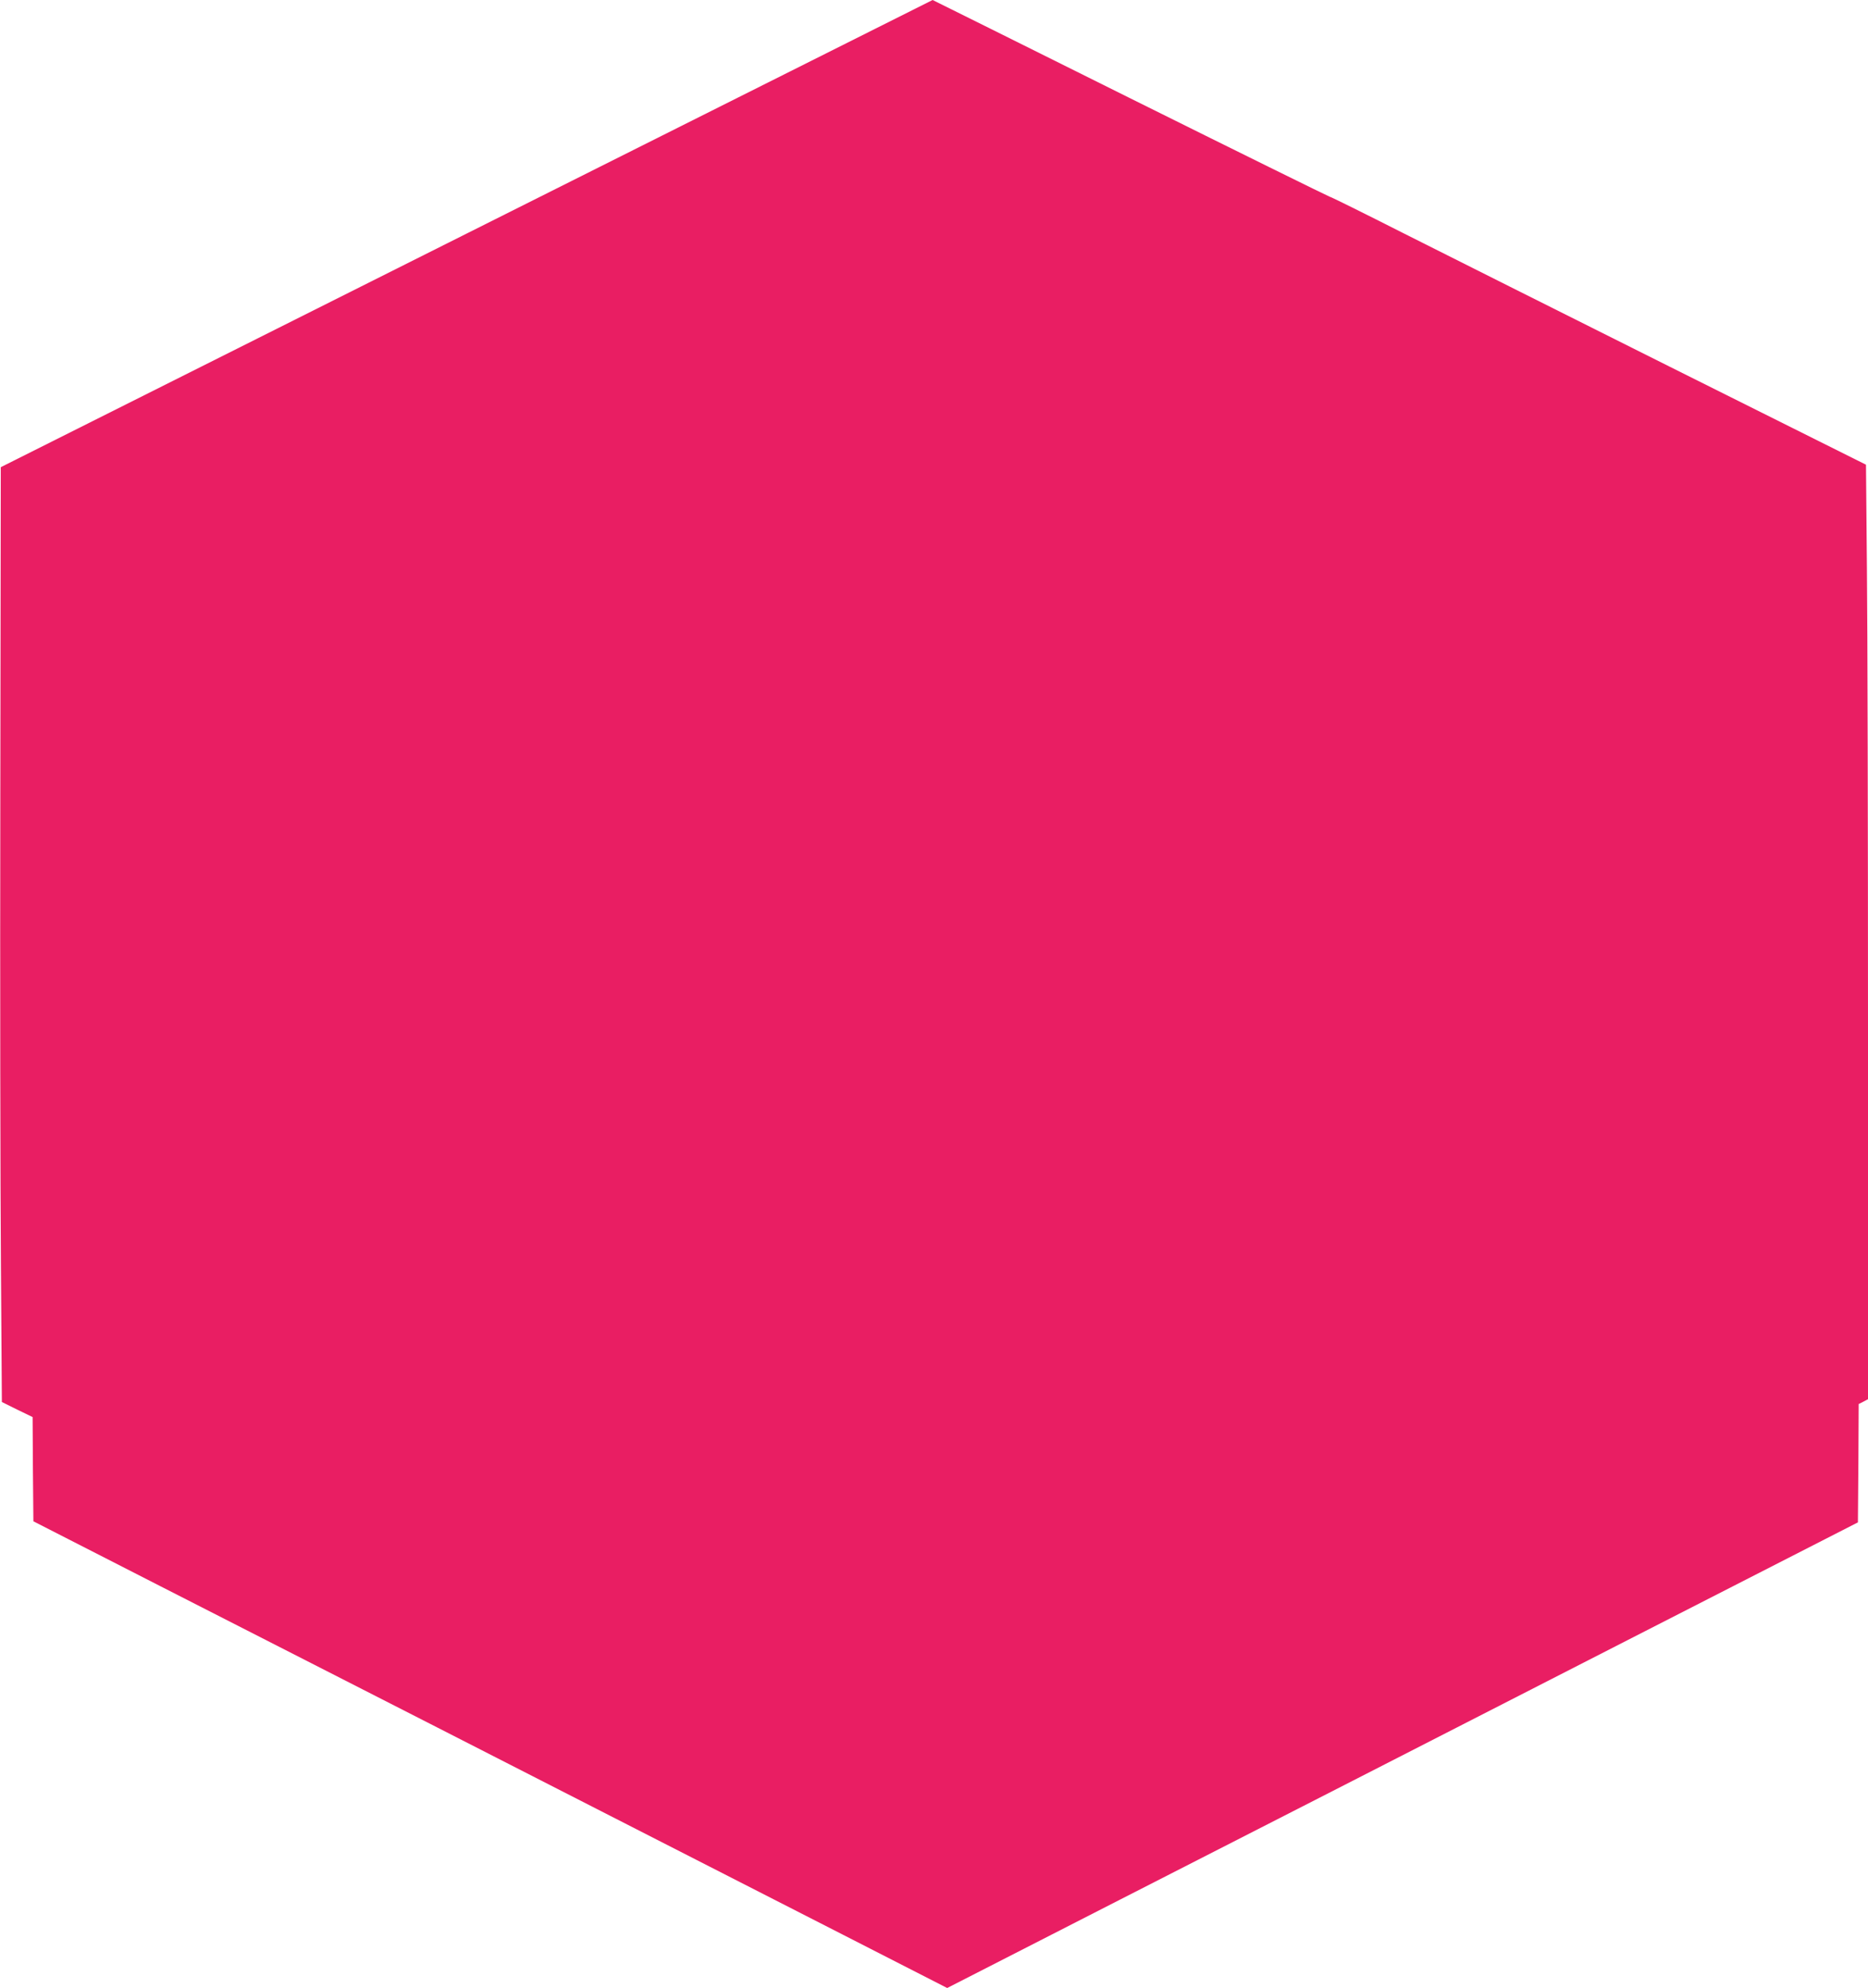
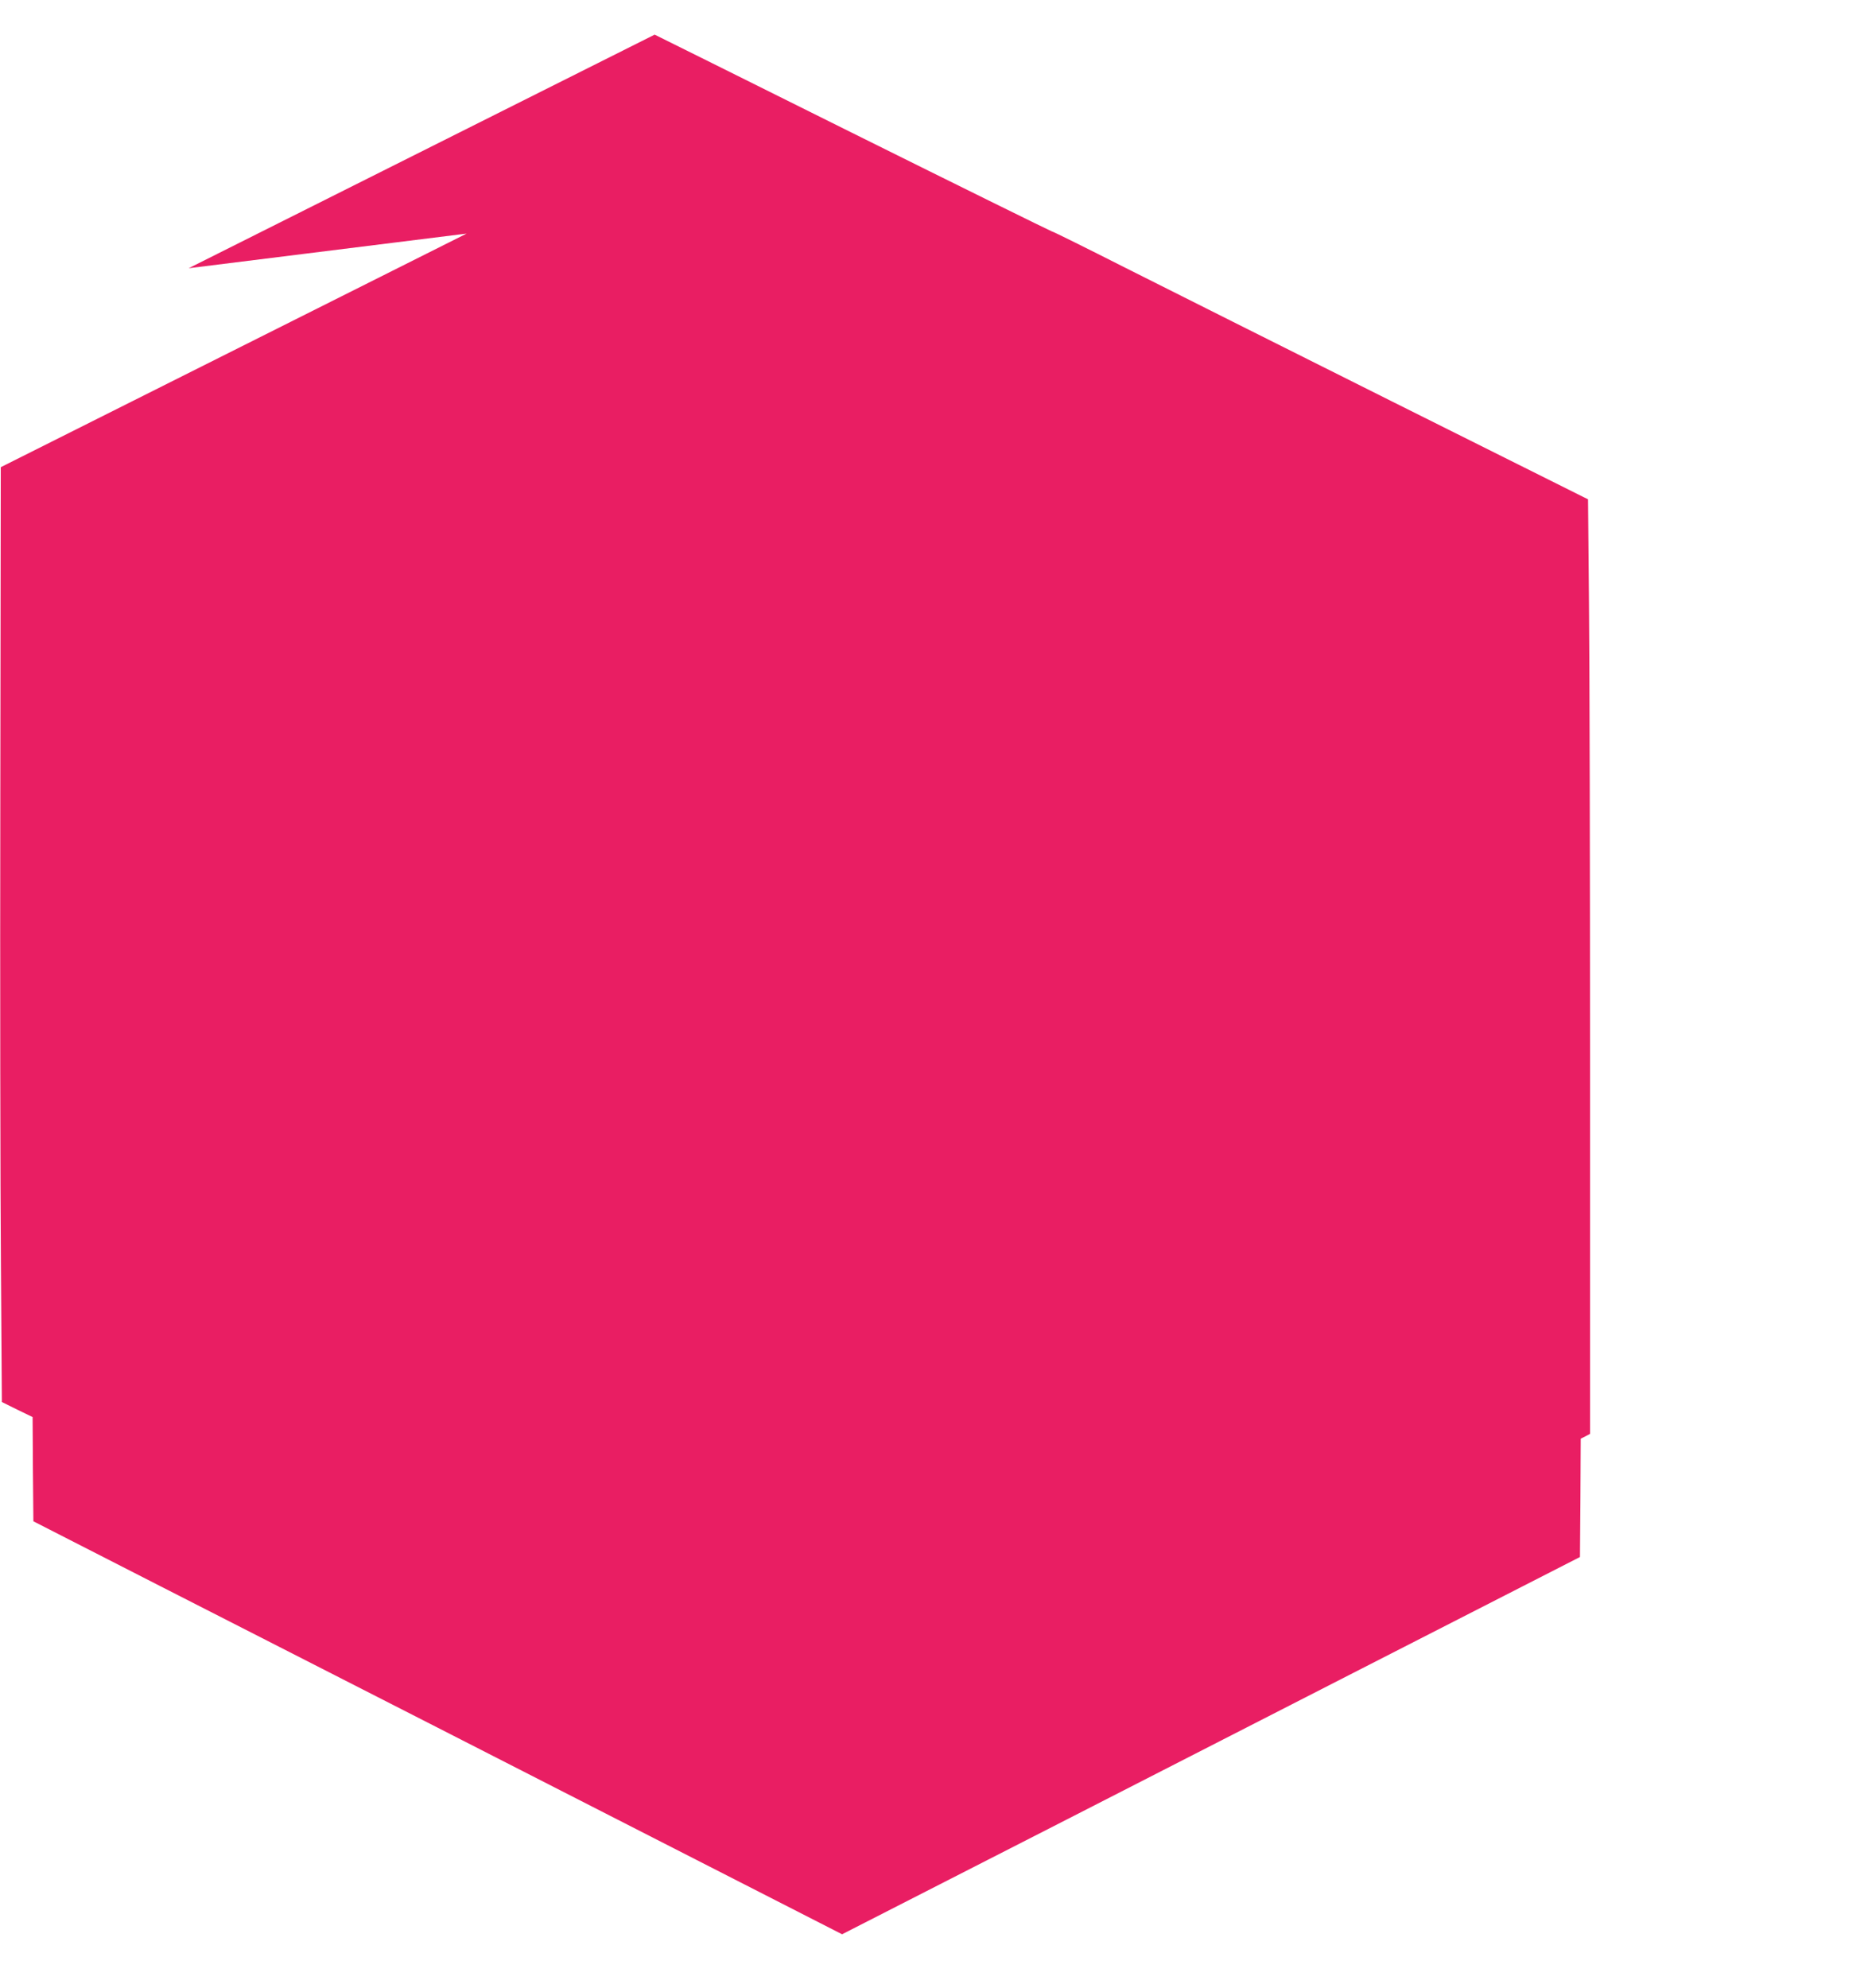
<svg xmlns="http://www.w3.org/2000/svg" version="1.0" width="1203pt" height="1280pt" viewBox="0 0 1203 1280" preserveAspectRatio="xMidYMid meet">
  <g transform="translate(0,1280) scale(0.1,-0.1)" fill="#e91e63" stroke="none">
-     <path d="M3005 11296 l-3000 -1504 -3 -2128 c-2 -1171 0 -2525 4 -3010 l6 -881 99 -49 99 -48 2 -336 3 -335 225 -115 c124 -63 392 -200 595 -304 204 -104 1005 -513 1780 -908 776 -396 1527 -780 1670 -853 143 -73 565 -289 938 -479 l677 -346 1113 569 c611 312 1263 645 1447 739 184 94 1003 513 1820 931 l1485 759 3 381 2 381 30 15 30 16 0 2342 c0 1288 -3 2642 -7 3009 l-6 666 -1266 632 c-696 348 -1468 735 -1716 860 -247 125 -460 231 -473 234 -12 4 -593 290 -1289 636 -696 347 -1267 630 -1267 630 -1 0 -1351 -677 -3001 -1504z" />
+     <path d="M3005 11296 l-3000 -1504 -3 -2128 c-2 -1171 0 -2525 4 -3010 l6 -881 99 -49 99 -48 2 -336 3 -335 225 -115 c124 -63 392 -200 595 -304 204 -104 1005 -513 1780 -908 776 -396 1527 -780 1670 -853 143 -73 565 -289 938 -479 c611 312 1263 645 1447 739 184 94 1003 513 1820 931 l1485 759 3 381 2 381 30 15 30 16 0 2342 c0 1288 -3 2642 -7 3009 l-6 666 -1266 632 c-696 348 -1468 735 -1716 860 -247 125 -460 231 -473 234 -12 4 -593 290 -1289 636 -696 347 -1267 630 -1267 630 -1 0 -1351 -677 -3001 -1504z" />
  </g>
</svg>